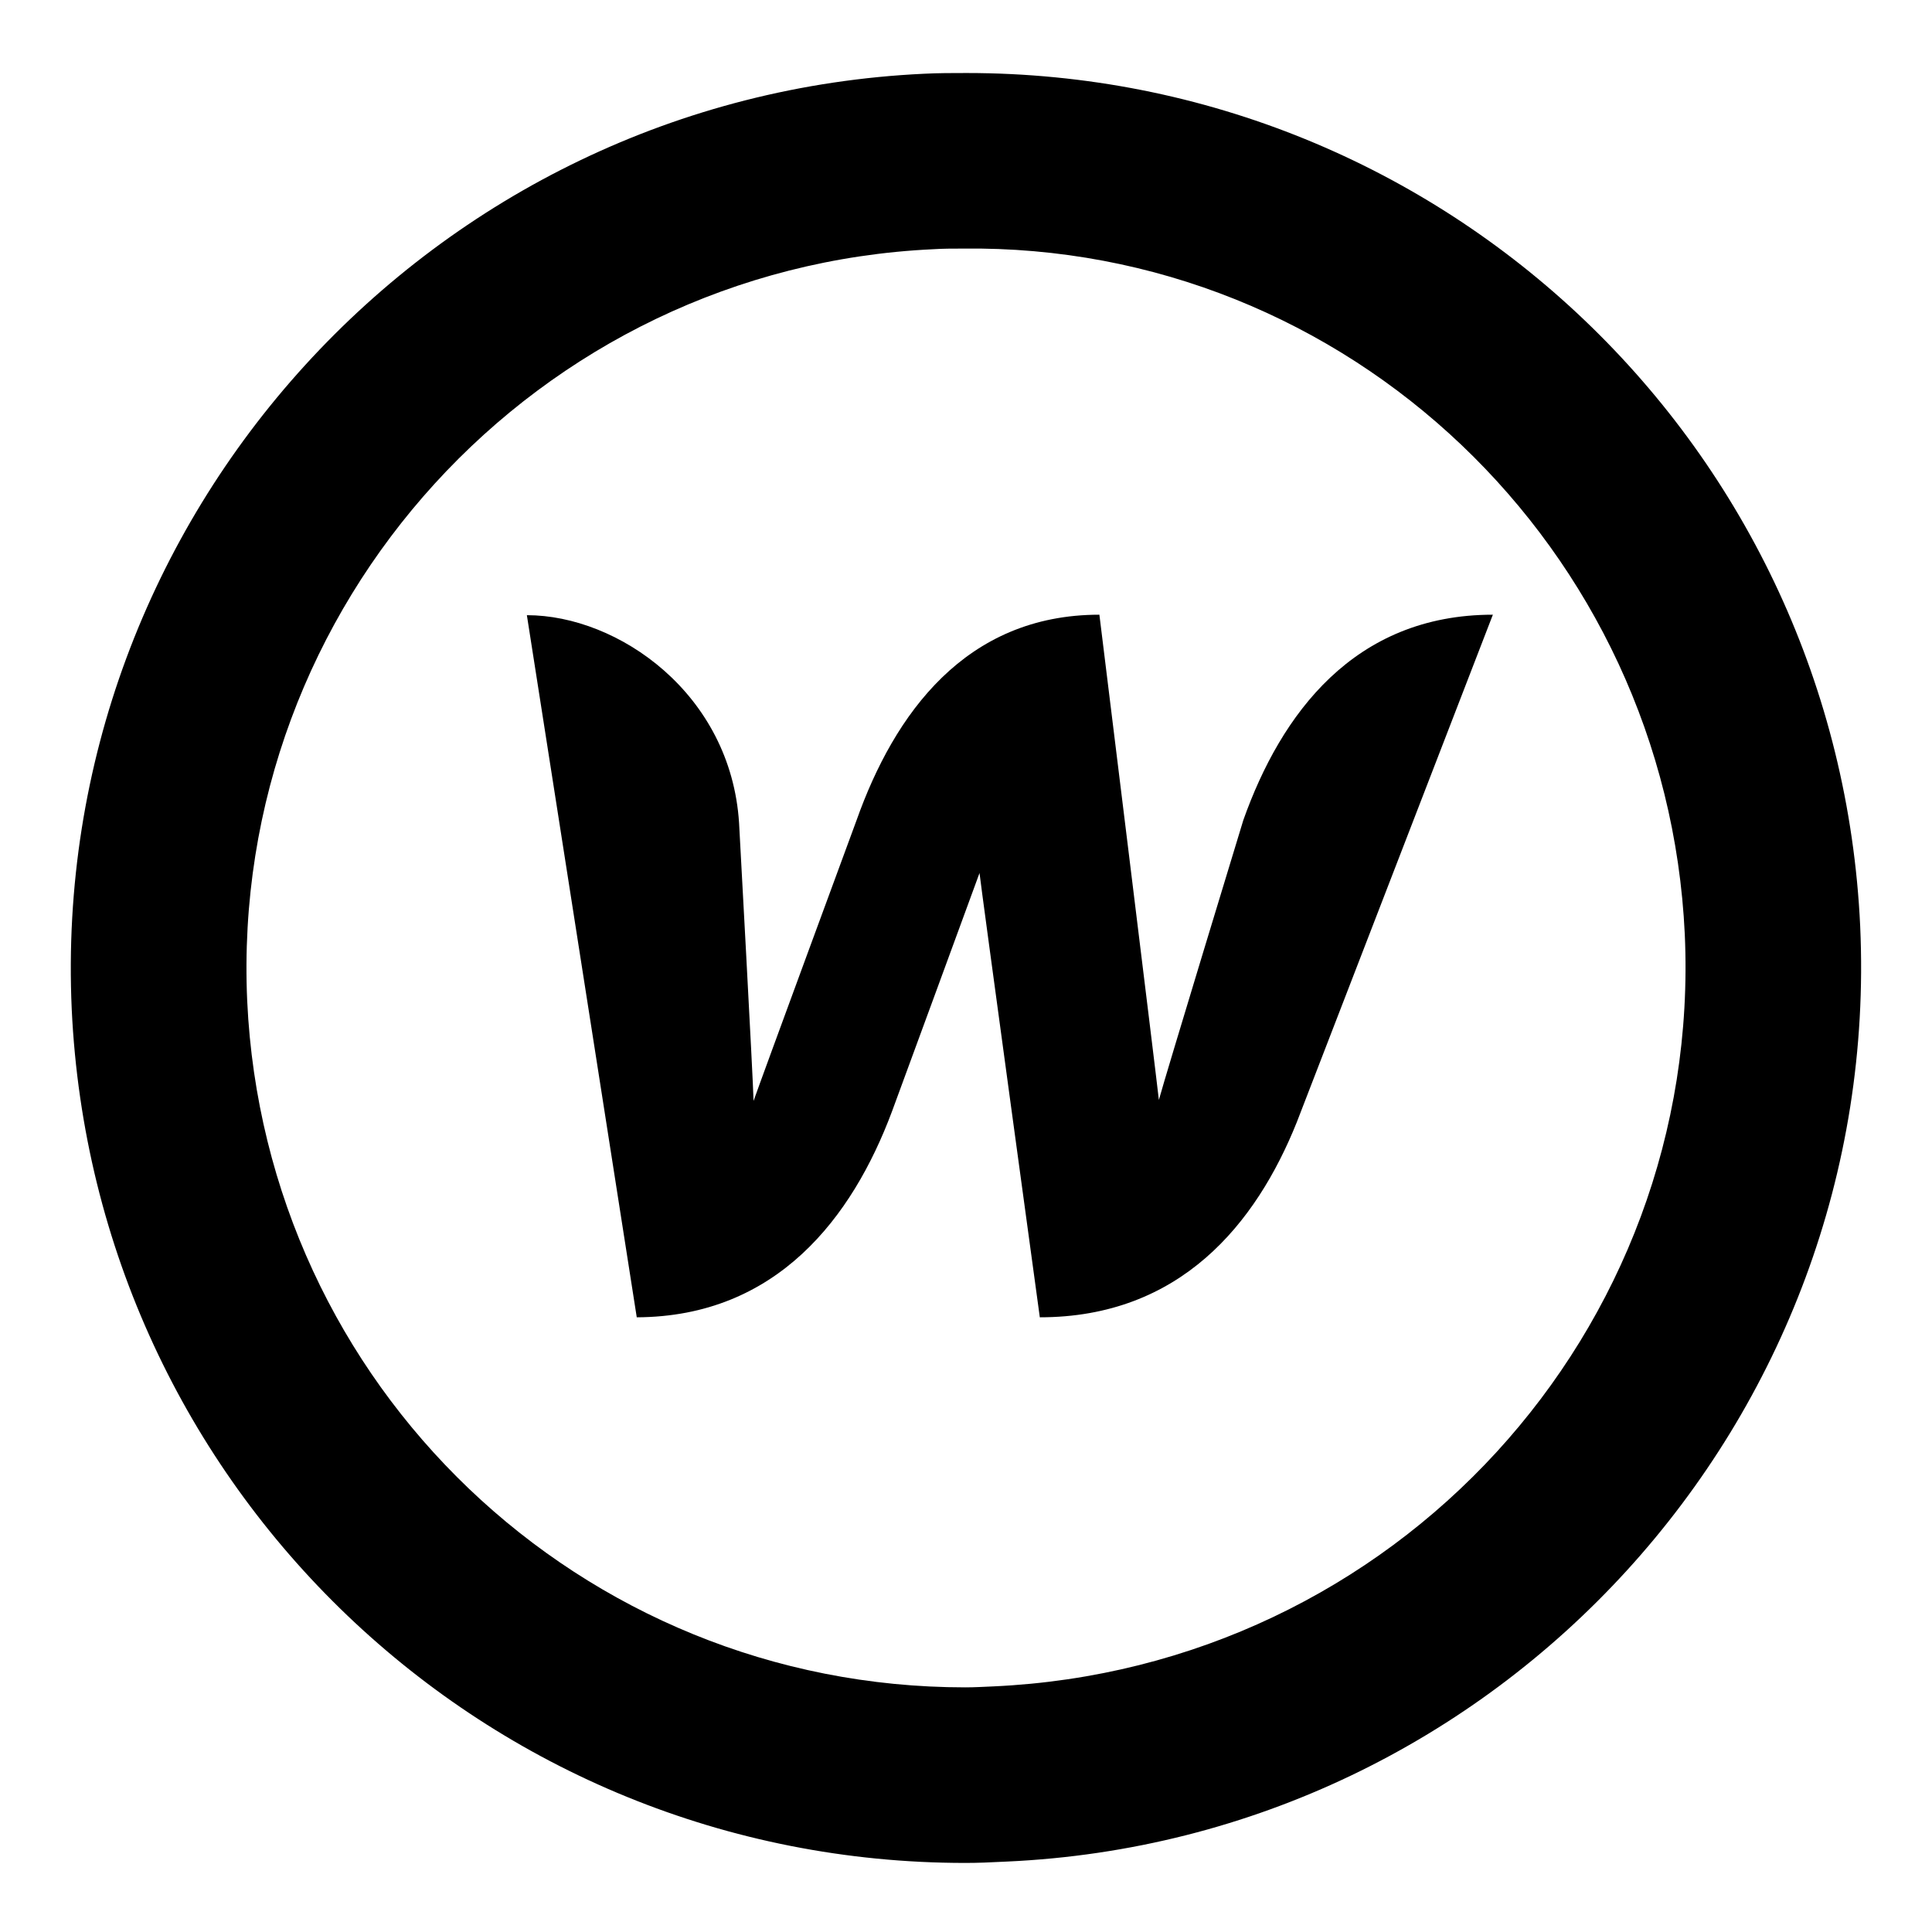
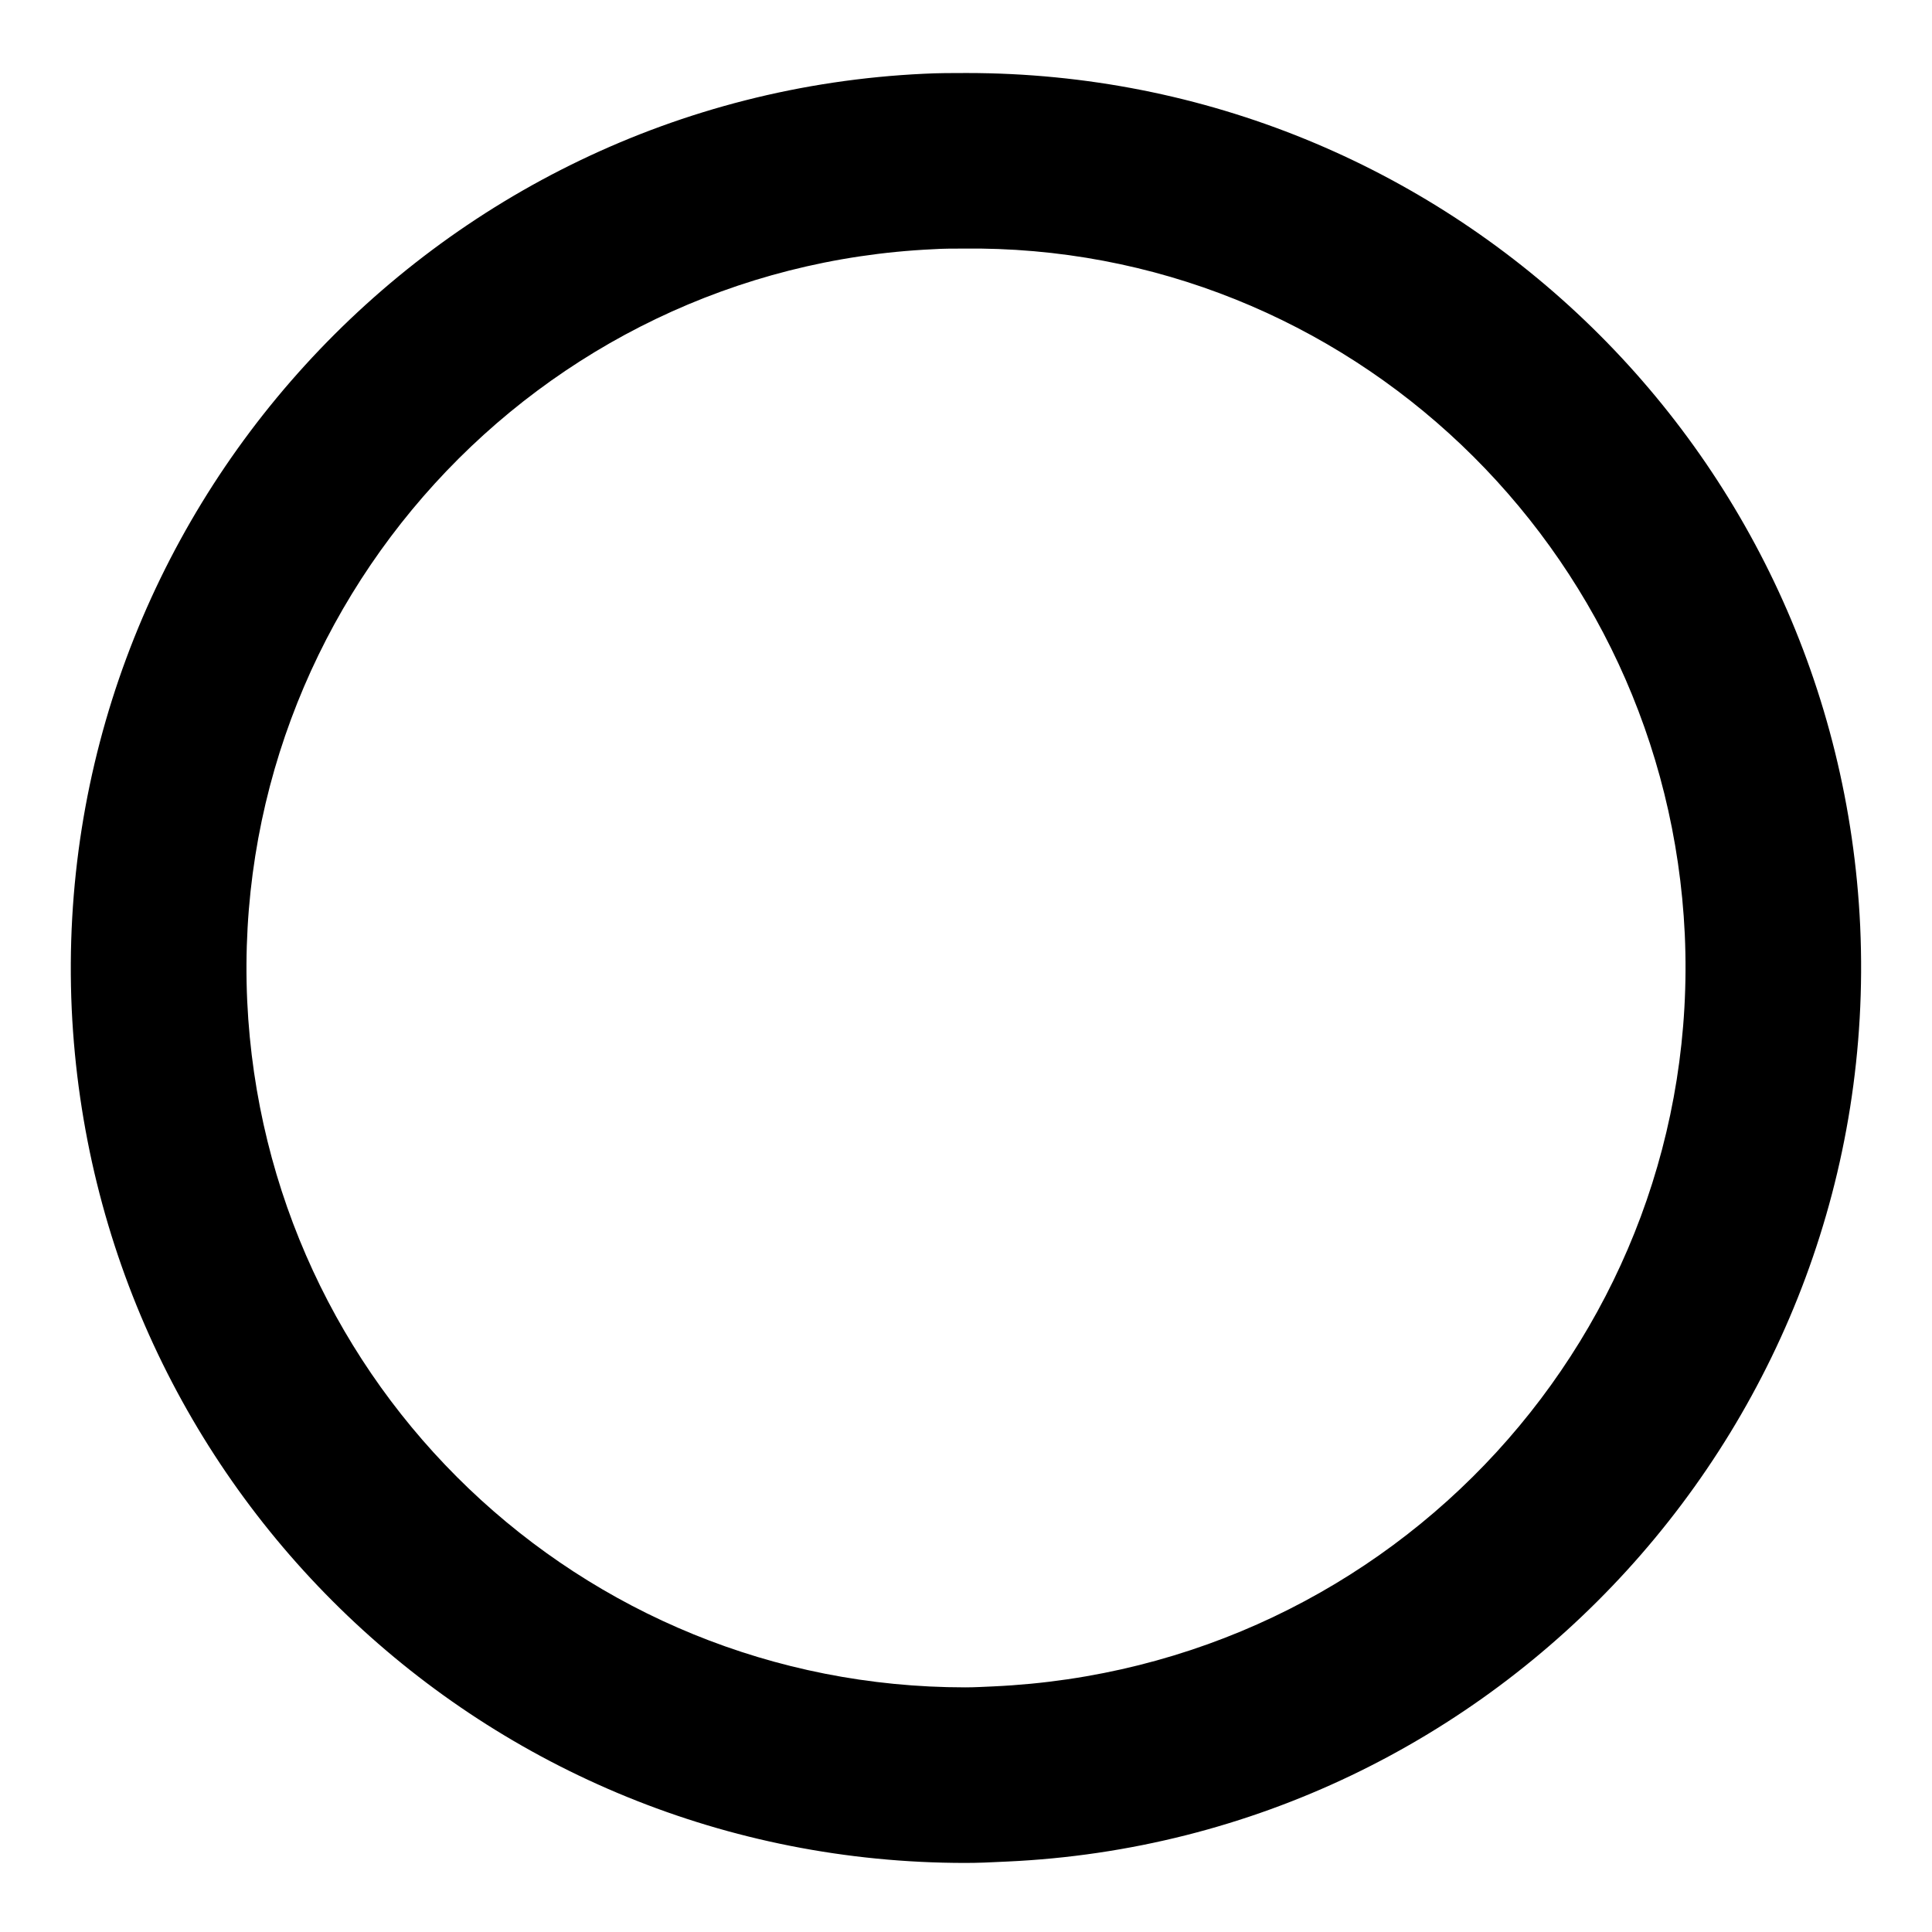
<svg xmlns="http://www.w3.org/2000/svg" width="24" height="24" viewBox="0 0 24 24" fill="none">
  <g clip-path="url(#clip0_23_853)">
    <path d="M11.991 23.142C6.045 23.142 1.169 18.483 0.891 12.536C0.614 6.415 5.365 1.202 11.481 0.916C11.652 0.907 11.83 0.907 12.008 0.907C17.954 0.907 22.831 5.563 23.108 11.506V11.508C23.385 17.636 18.631 22.848 12.508 23.125C12.293 23.136 12.146 23.142 11.991 23.142ZM11.957 3.088C11.835 3.088 11.713 3.088 11.591 3.096C6.667 3.326 2.848 7.516 3.071 12.436C3.295 17.216 7.212 20.961 11.991 20.961C12.11 20.961 12.224 20.954 12.34 20.949C17.33 20.722 21.152 16.532 20.929 11.606C20.704 6.812 16.743 3.026 11.957 3.088Z" fill="currentColor" />
-     <path d="M13.657 7.636C11.993 7.636 11.109 8.87 10.641 10.188C10.641 10.188 9.456 13.403 9.361 13.676C9.356 13.421 9.181 10.224 9.181 10.224C9.079 8.617 7.679 7.642 6.545 7.642L7.91 16.364C9.652 16.357 10.588 15.122 11.079 13.811C11.079 13.811 12.122 10.975 12.168 10.845C12.179 10.968 12.917 16.364 12.917 16.364C14.66 16.364 15.602 15.205 16.109 13.941L18.545 7.636C16.821 7.636 15.913 8.87 15.445 10.188C15.445 10.188 14.469 13.391 14.396 13.664C14.367 13.391 13.657 7.636 13.657 7.636Z" fill="currentColor" />
  </g>
  <defs>
    <clipPath id="clip0_23_853">
      <rect width="24" height="24" fill="white" />
    </clipPath>
  </defs>
</svg>